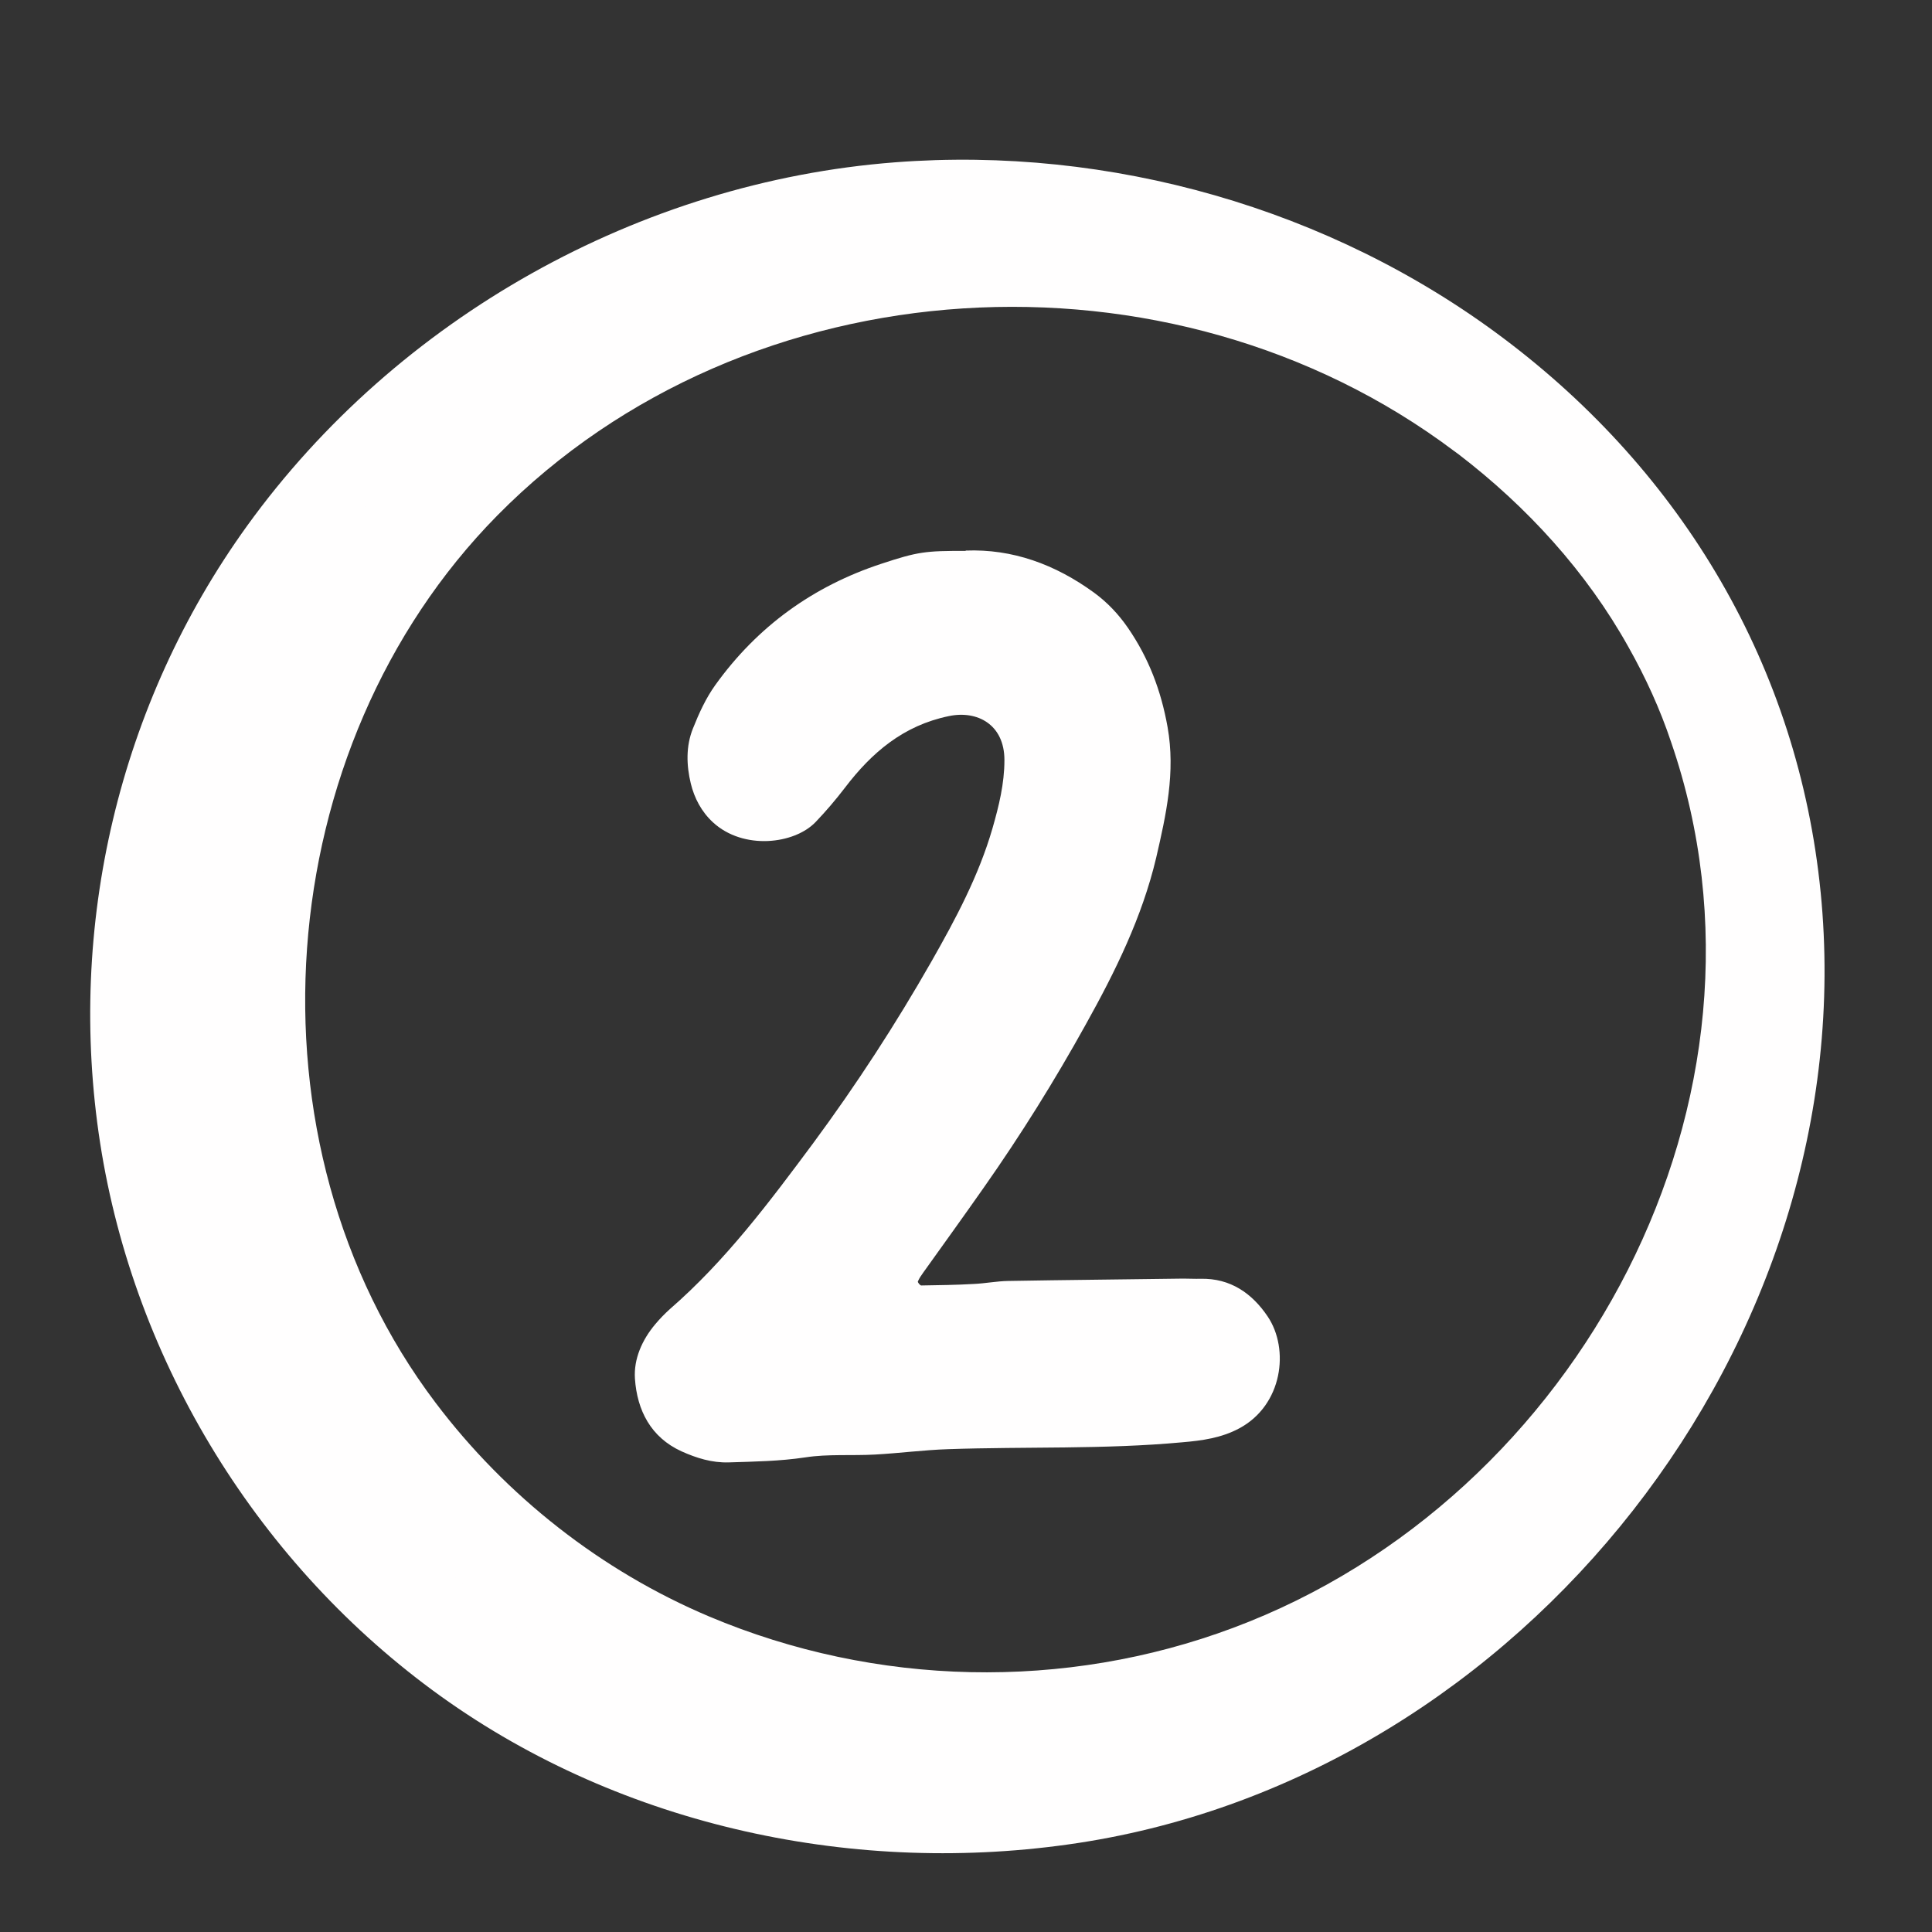
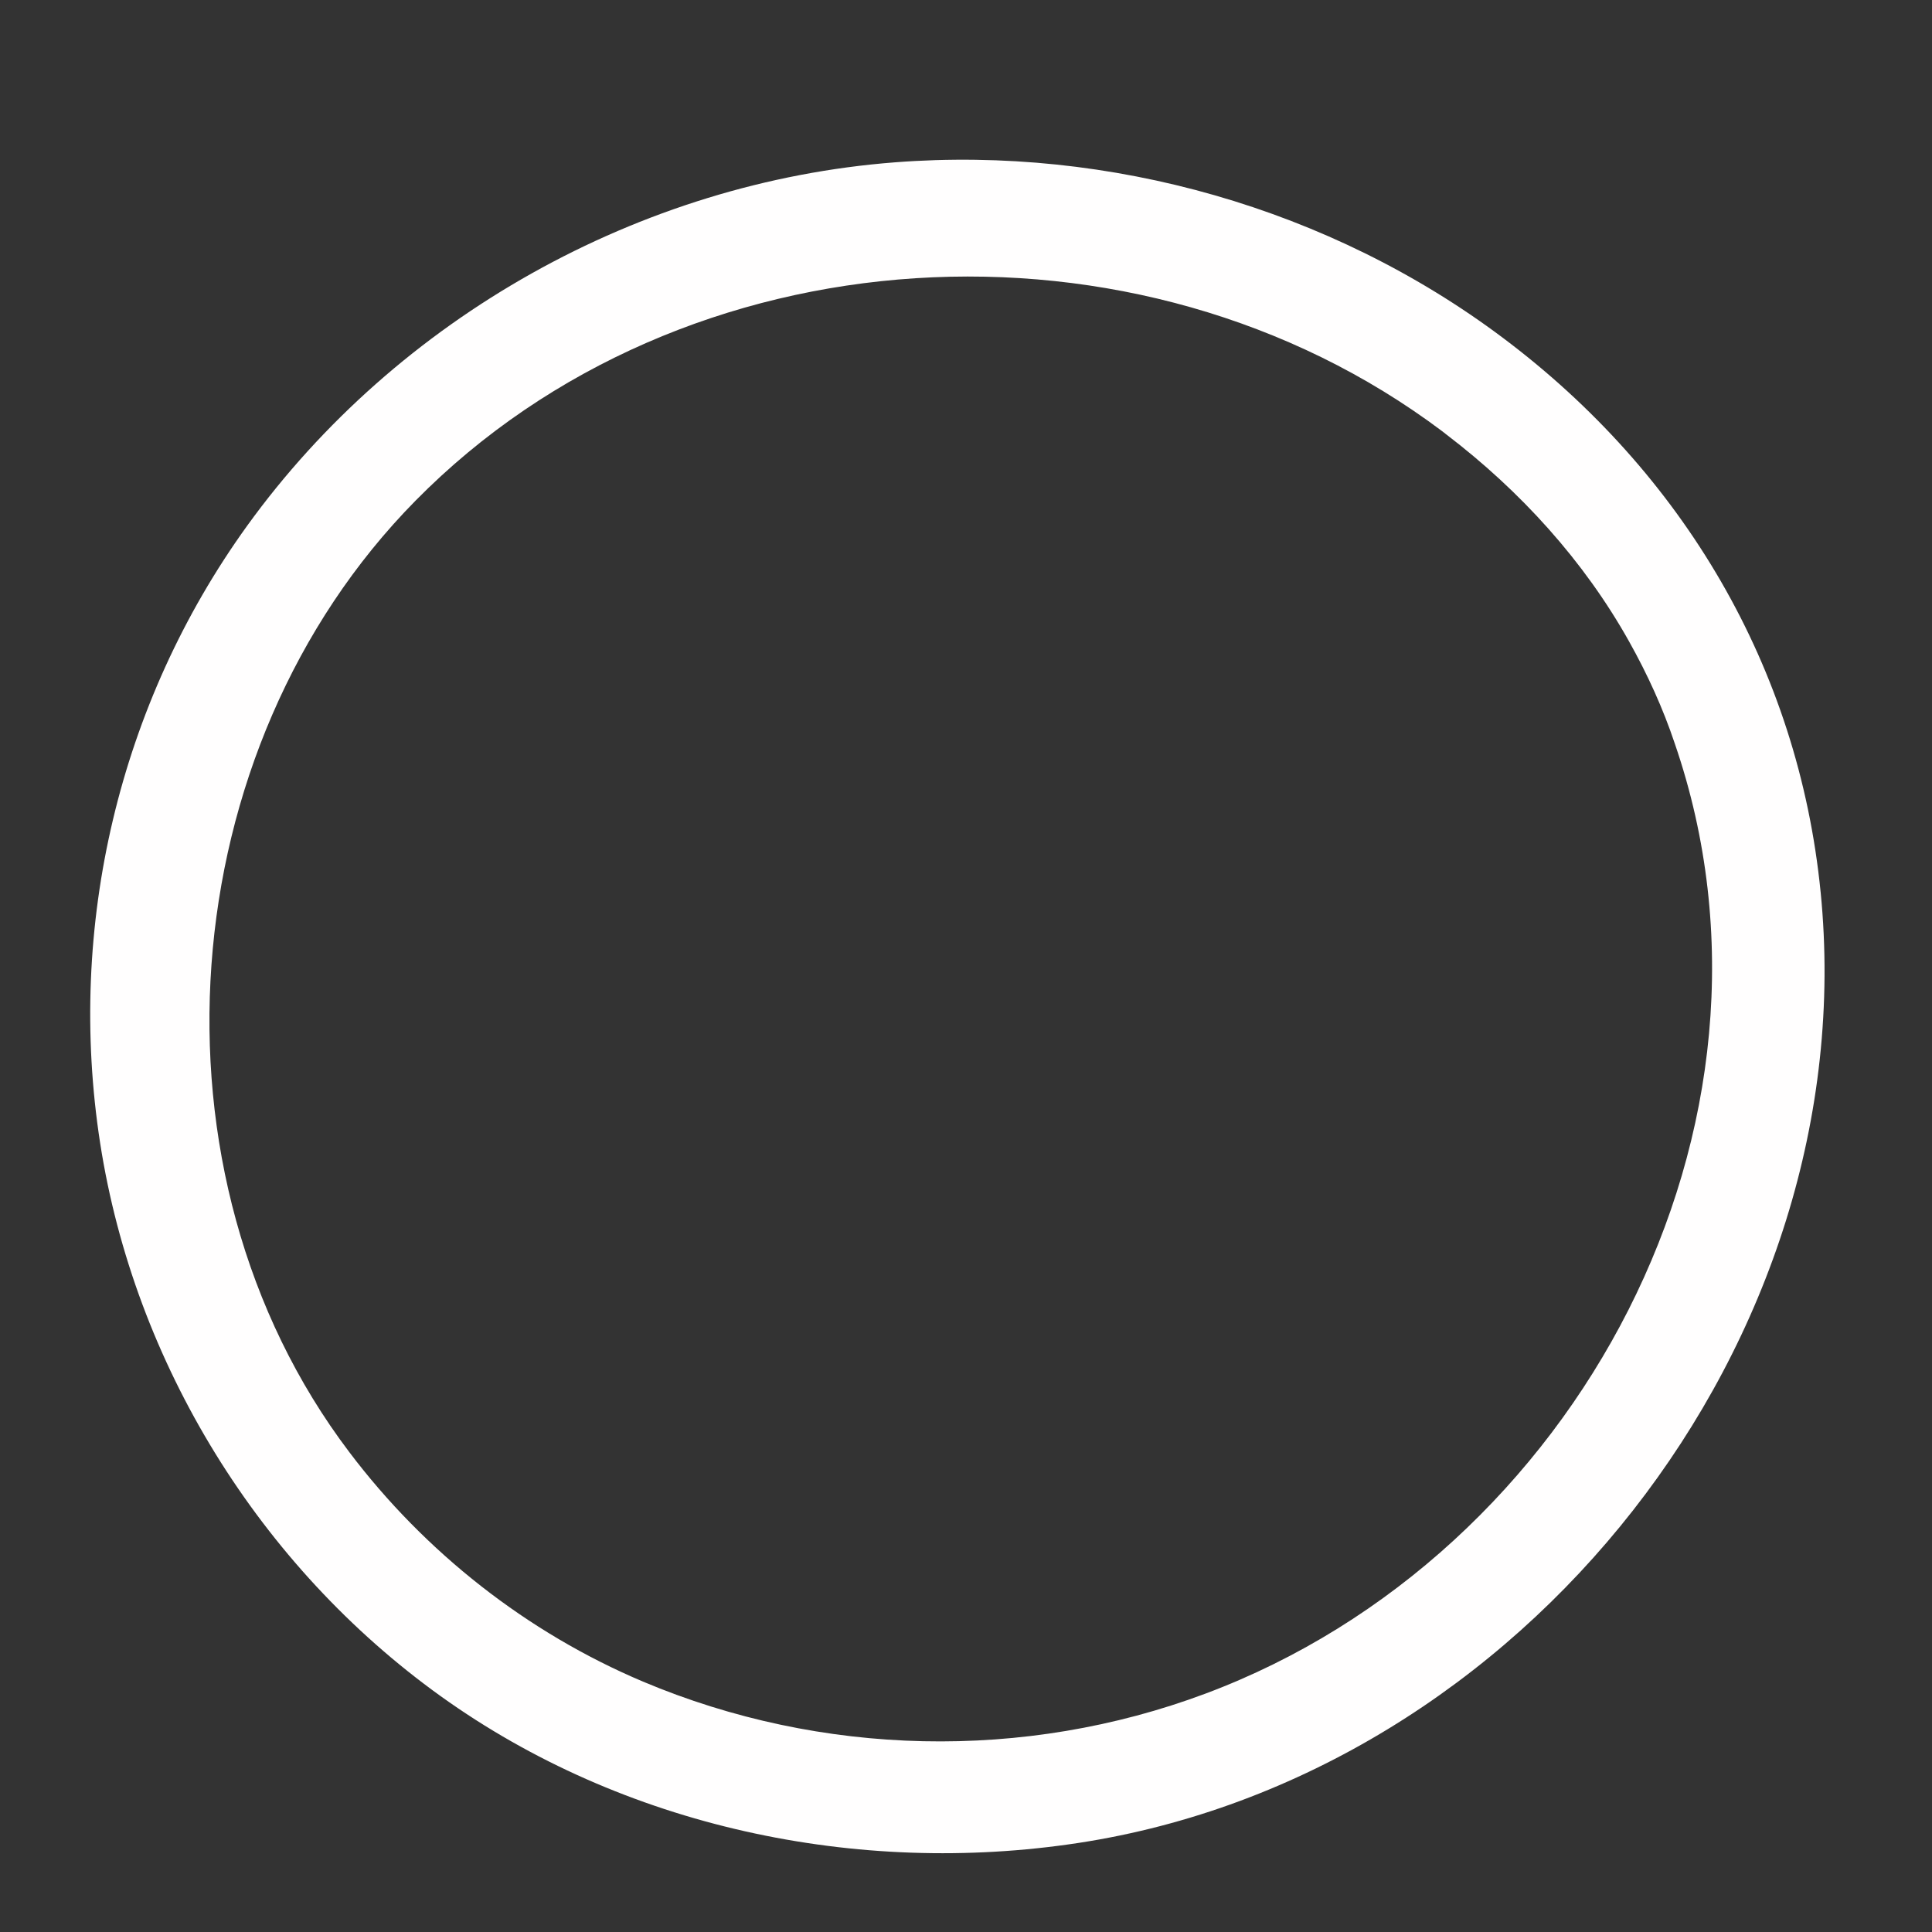
<svg xmlns="http://www.w3.org/2000/svg" version="1.0" preserveAspectRatio="xMidYMid meet" height="60" viewBox="0 0 45 45" zoomAndPan="magnify" width="60">
  <rect x="0" y="0" width="45" height="45" fill="#333333" stroke="none" />
  <defs>
    <clipPath id="616b6d8e68">
      <path clip-rule="nonzero" d="M 2 3.391 L 43 3.391 L 43 43.891 L 2 43.891 Z M 2 3.391" />
    </clipPath>
  </defs>
  <g clip-path="url(#616b6d8e68)">
    <path fill-rule="nonzero" fill-opacity="1" d="M 42.406 20.781 C 41.887 15.543 39.195 11.012 35.008 7.871 C 30.988 4.852 25.848 3.395 20.844 3.781 C 14.91 4.238 9.258 7.395 5.754 12.25 C 2.766 16.395 1.551 21.578 2.332 26.621 C 3.129 31.758 6.047 36.48 10.266 39.508 C 14.52 42.559 19.973 43.711 25.117 42.926 C 35.48 41.344 43.445 31.23 42.406 20.777 Z M 28.074 39.449 C 23.855 41.027 19.129 40.918 14.977 39.168 C 12.277 38.027 9.902 36.16 8.137 33.824 C 3.215 27.324 3.98 17.438 9.68 11.66 C 15.926 5.324 26.512 4.723 33.59 10.043 C 33.625 10.07 33.66 10.098 33.695 10.125 C 35.41 11.434 36.895 13.062 37.949 14.949 C 38.371 15.703 38.734 16.496 39.008 17.316 C 42.07 26.211 36.719 36.219 28.074 39.449 Z M 28.074 39.449" fill="#fffefe" />
  </g>
-   <path fill-rule="nonzero" fill-opacity="1" d="M 42.09 20.512 C 41.605 15.629 39.094 11.406 35.191 8.477 C 31.445 5.664 26.652 4.305 21.988 4.664 C 16.461 5.094 11.188 8.035 7.926 12.559 C 5.137 16.422 4.004 21.258 4.73 25.953 C 5.477 30.746 8.195 35.145 12.129 37.969 C 16.094 40.812 21.176 41.887 25.973 41.152 C 35.633 39.68 43.055 30.254 42.086 20.512 Z M 28.727 37.914 C 24.797 39.387 20.391 39.285 16.52 37.652 C 14.004 36.59 11.789 34.848 10.145 32.672 C 5.559 26.609 6.27 17.398 11.582 12.008 C 17.402 6.105 27.273 5.547 33.867 10.504 C 33.902 10.527 33.934 10.555 33.969 10.578 C 35.566 11.801 36.953 13.316 37.934 15.078 C 38.328 15.777 38.668 16.52 38.922 17.281 C 41.777 25.57 36.785 34.902 28.727 37.914 Z M 28.727 37.914" fill="#fffefe" />
-   <path fill-rule="nonzero" fill-opacity="1" d="M 22.492 12.824 C 23.582 12.781 24.578 13.145 25.484 13.805 C 25.797 14.035 26.051 14.305 26.27 14.621 C 26.754 15.324 27.043 16.082 27.195 16.934 C 27.383 17.992 27.16 18.98 26.93 19.977 C 26.602 21.363 25.977 22.629 25.289 23.863 C 24.566 25.168 23.777 26.434 22.918 27.656 C 22.453 28.32 21.977 28.98 21.504 29.641 C 21.457 29.707 21.41 29.773 21.379 29.848 C 21.371 29.867 21.43 29.941 21.457 29.941 C 21.863 29.934 22.27 29.93 22.676 29.906 C 22.945 29.895 23.215 29.84 23.484 29.836 C 24.844 29.812 26.199 29.801 27.559 29.781 C 27.695 29.781 27.832 29.789 27.965 29.785 C 28.66 29.77 29.164 30.125 29.527 30.664 C 30.039 31.426 29.875 32.73 28.863 33.27 C 28.449 33.492 28 33.555 27.535 33.594 C 25.719 33.762 23.898 33.691 22.082 33.754 C 21.516 33.773 20.949 33.848 20.383 33.879 C 19.84 33.91 19.289 33.863 18.758 33.945 C 18.16 34.035 17.57 34.043 16.973 34.062 C 16.582 34.074 16.223 33.961 15.875 33.805 C 15.156 33.477 14.84 32.848 14.789 32.113 C 14.758 31.656 14.953 31.211 15.262 30.844 C 15.367 30.719 15.48 30.602 15.602 30.492 C 16.902 29.363 17.926 27.992 18.945 26.621 C 19.945 25.266 20.863 23.855 21.695 22.395 C 22.258 21.406 22.797 20.398 23.117 19.293 C 23.266 18.773 23.395 18.254 23.395 17.703 C 23.395 16.875 22.762 16.539 22.098 16.68 C 21.043 16.898 20.305 17.527 19.68 18.348 C 19.465 18.629 19.238 18.895 18.996 19.148 C 18.5 19.664 17.316 19.805 16.609 19.156 C 16.336 18.906 16.172 18.586 16.09 18.25 C 15.988 17.828 15.973 17.379 16.141 16.965 C 16.281 16.613 16.441 16.262 16.66 15.957 C 17.641 14.59 18.941 13.652 20.535 13.129 C 21.375 12.852 21.555 12.828 22.492 12.832 Z M 22.492 12.824" fill="#fffefe" />
</svg>